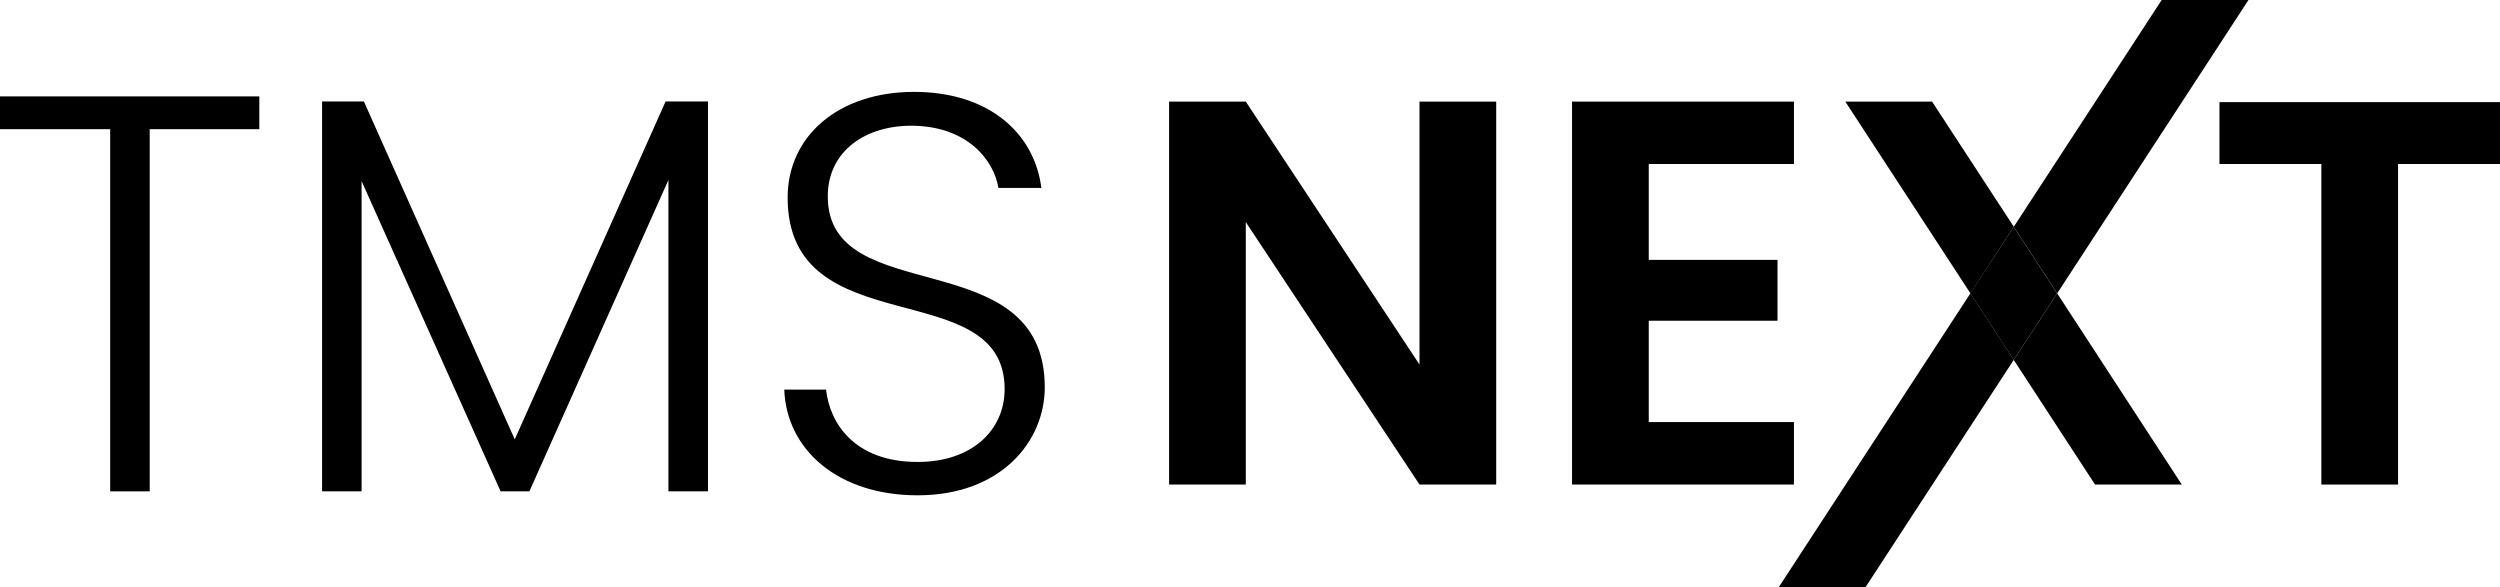
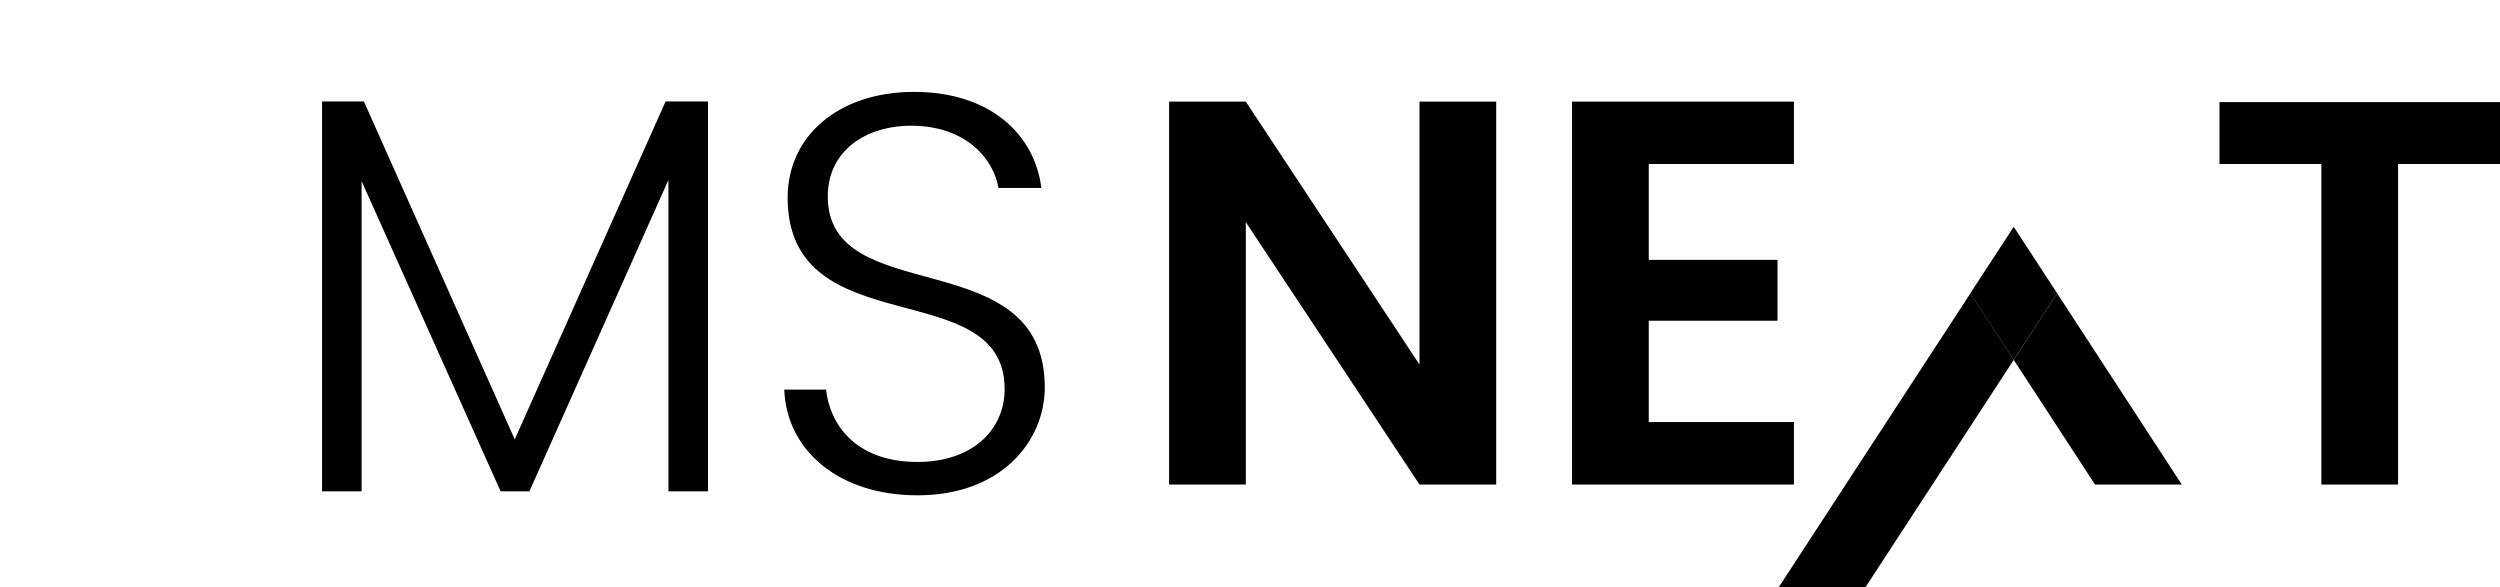
<svg xmlns="http://www.w3.org/2000/svg" width="143.854" height="33.787" viewBox="0 0 143.854 33.787">
  <defs>
    <clipPath id="clip-path">
      <rect id="Rectangle_22572" data-name="Rectangle 22572" width="143.854" height="33.787" fill="none" />
    </clipPath>
  </defs>
  <g id="Group_151635" data-name="Group 151635" transform="translate(0 0)">
-     <path id="Path_314415" data-name="Path 314415" d="M49.857,2.7V24.734H45.443l-9.995-15.1v15.1H31.035V2.7h4.413L45.443,17.83V2.7Z" transform="translate(36.237 3.147)" />
+     <path id="Path_314415" data-name="Path 314415" d="M49.857,2.7V24.734H45.443l-9.995-15.1v15.1H31.035V2.7h4.413L45.443,17.83V2.7" transform="translate(36.237 3.147)" />
    <path id="Path_314416" data-name="Path 314416" d="M54.5,6.289H46.146v5.519h7.409v3.5H46.146V21.14H54.5v3.594H41.731V2.7H54.5Z" transform="translate(48.726 3.147)" />
    <path id="Path_314417" data-name="Path 314417" d="M58.918,2.711V6.272h5.863V24.717h4.413V6.272H75.06V2.711Z" transform="translate(68.794 3.165)" />
-     <path id="Path_314418" data-name="Path 314418" d="M53.978,2.7H48.986l7.2,11.035L58.68,9.9Z" transform="translate(57.197 3.147)" />
    <path id="Path_314419" data-name="Path 314419" d="M55.954,7.787l-2.5,3.828,4.68,7.175h4.992Z" transform="translate(62.418 9.092)" />
    <path id="Path_314420" data-name="Path 314420" d="M47.219,24.695h4.992l8.532-13.082L58.247,7.787Z" transform="translate(55.134 9.092)" />
-     <path id="Path_314421" data-name="Path 314421" d="M61.969,0,53.457,13.051l2.5,3.828L66.963,0Z" transform="translate(62.418)" />
    <path id="Path_314422" data-name="Path 314422" d="M54.8,6.021l-2.5,3.828,2.5,3.828,2.5-3.828Z" transform="translate(61.073 7.03)" />
-     <path id="Path_314423" data-name="Path 314423" d="M0,2.559V4.445H6.34v20.84H8.614V4.445h6.308V2.559Z" transform="translate(0 2.988)" />
    <path id="Path_314424" data-name="Path 314424" d="M8.55,2.694h2.406l8.681,19.444L28.316,2.694h2.439V25.128H28.479V7.213l-8,17.915H18.824l-8-17.85v17.85H8.55Z" transform="translate(9.983 3.145)" />
    <g id="Group_151632" data-name="Group 151632" transform="translate(0 0)">
      <g id="Group_151631" data-name="Group 151631" clip-path="url(#clip-path)">
        <path id="Path_314425" data-name="Path 314425" d="M28.492,25.654c-4.552,0-7.543-2.6-7.673-6.082h2.406c.2,1.886,1.593,4.162,5.267,4.162,3.154,0,5.007-1.851,5.007-4.192,0-6.7-12.486-2.471-12.486-11.022,0-3.512,2.894-6.08,7.283-6.08,4.324,0,6.926,2.406,7.316,5.527H33.142c-.26-1.6-1.788-3.544-4.942-3.579-2.666-.03-4.877,1.433-4.877,4.064,0,6.57,12.486,2.536,12.486,10.992,0,3.089-2.5,6.21-7.316,6.21" transform="translate(24.309 2.847)" />
      </g>
    </g>
  </g>
</svg>